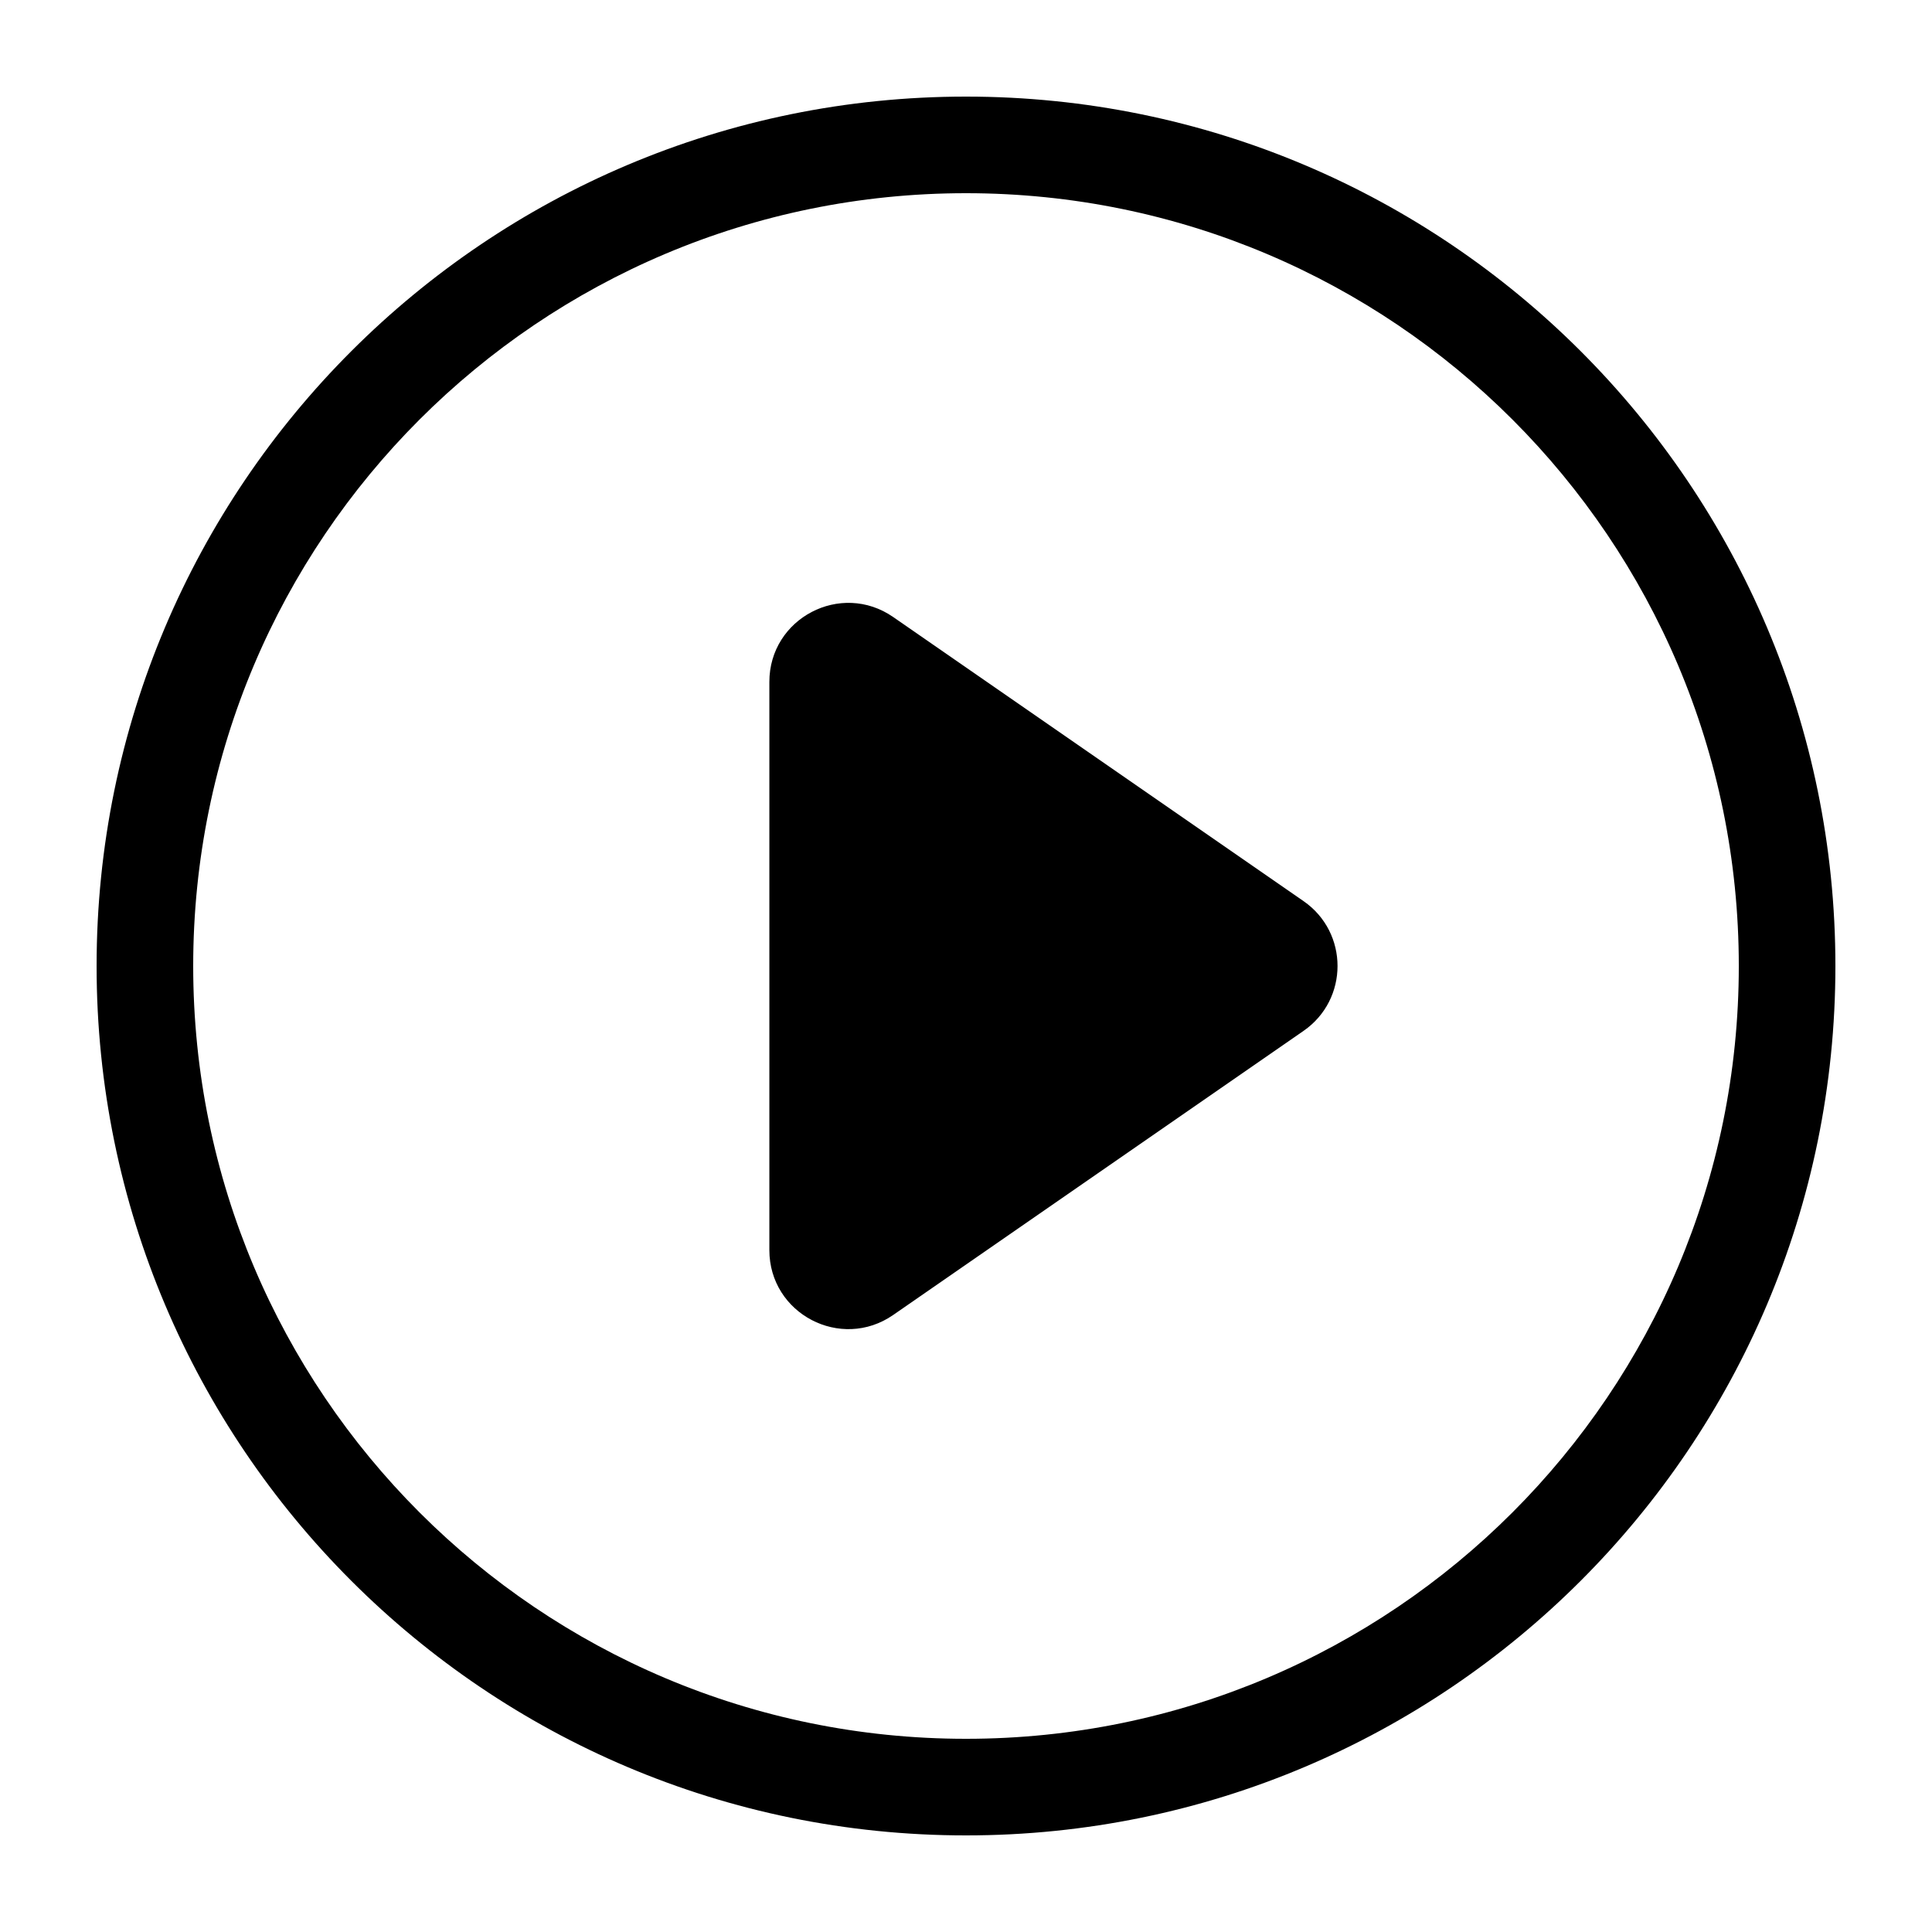
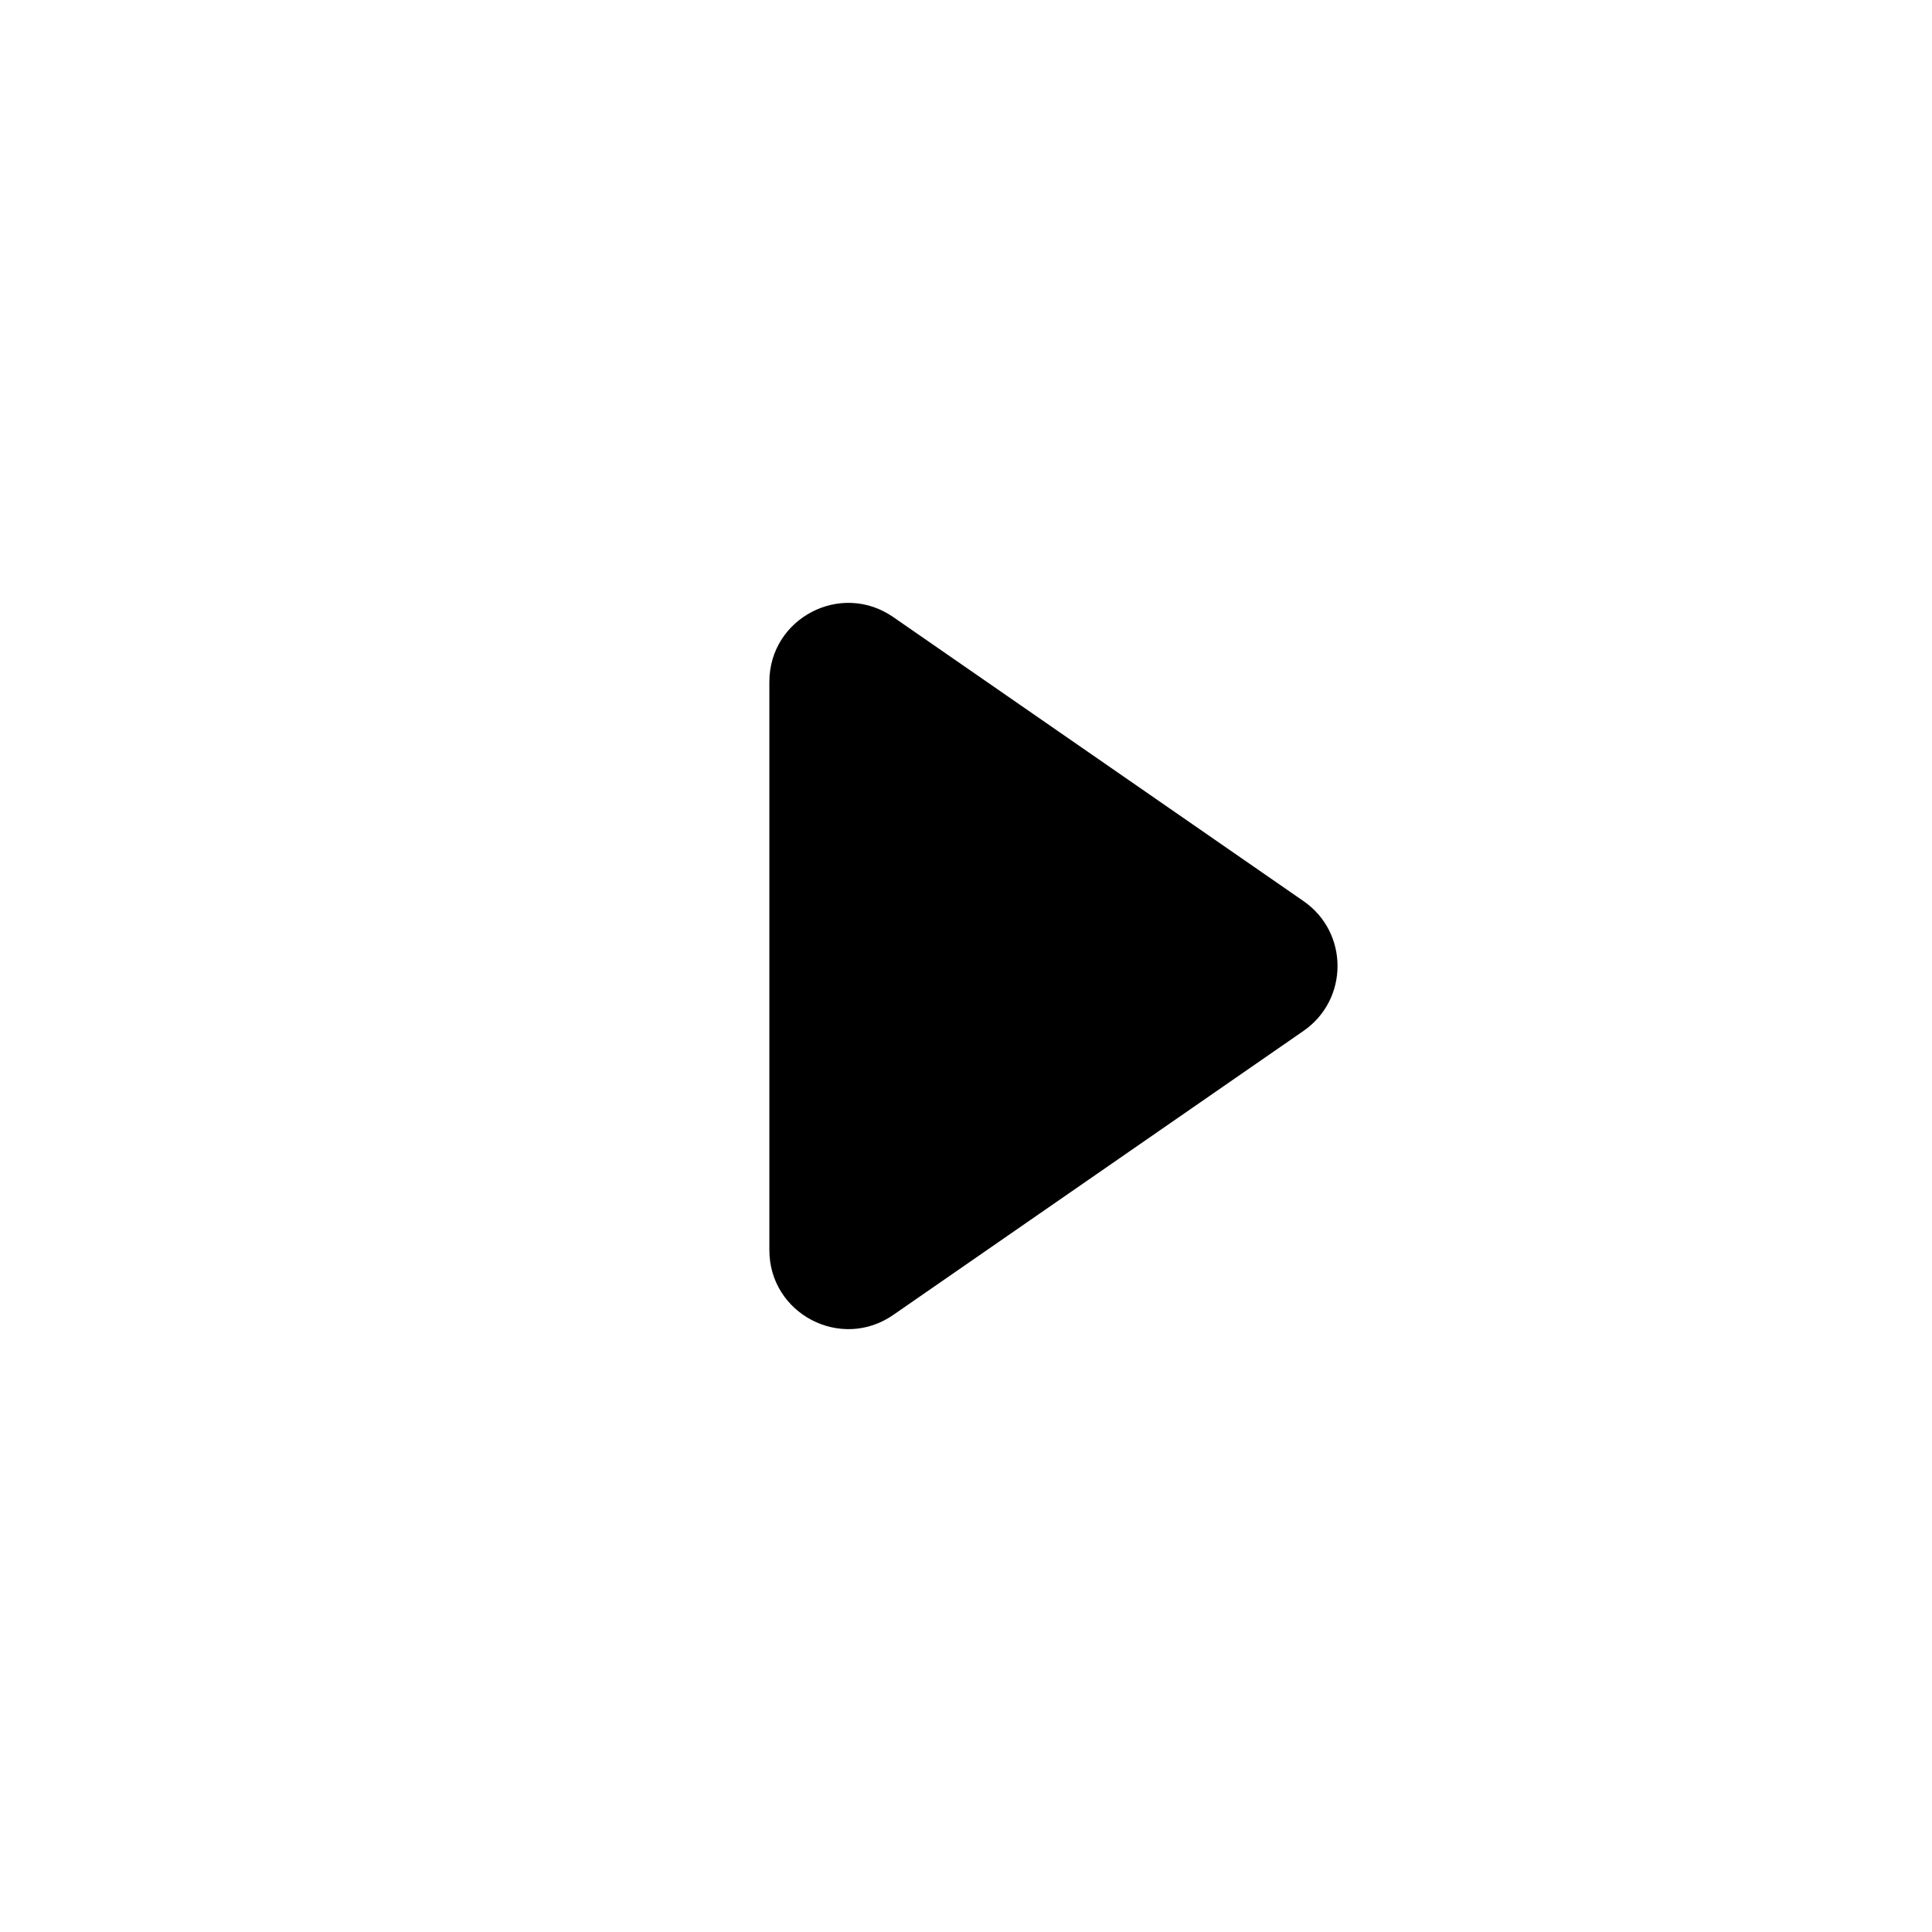
<svg xmlns="http://www.w3.org/2000/svg" version="1.1" x="0px" y="0px" viewBox="0 0 100 100" enable-background="new 0 0 100 100" xml:space="preserve" width="100px" height="100px">
  <g>
    <g>
-       <path d="M50,5C25.147,5,5,25.147,5,50c0,24.852,20.147,45,45,45c24.852,0,45-20.148,45-45C95,25.147,74.852,5,50,5z M50,90    c-22.092,0-40-17.909-40-40c0-22.092,17.908-40,40-40c22.091,0,40,17.908,40,40C90,72.091,72.091,90,50,90z" />
      <path d="M67.471,46.642L56.072,38.75l-9.841-6.813c-2.709-1.875-6.409,0.063-6.409,3.358V50v14.705c0,3.295,3.7,5.233,6.409,3.358    l9.841-6.813l11.399-7.892C69.817,51.734,69.817,48.266,67.471,46.642z" />
    </g>
  </g>
  <g display="none">
-     <path display="inline" d="M50,5C25.147,5,5,25.147,5,50c0,24.852,20.147,45,45,45c24.852,0,45-20.148,45-45   C95,25.147,74.852,5,50,5z M60.5,72.5h-21c-6.6,0-12-5.4-12-12v-21c0-6.6,5.4-12,12-12h21c6.6,0,12,5.4,12,12v21   C72.5,67.1,67.1,72.5,60.5,72.5z" />
-   </g>
+     </g>
</svg>